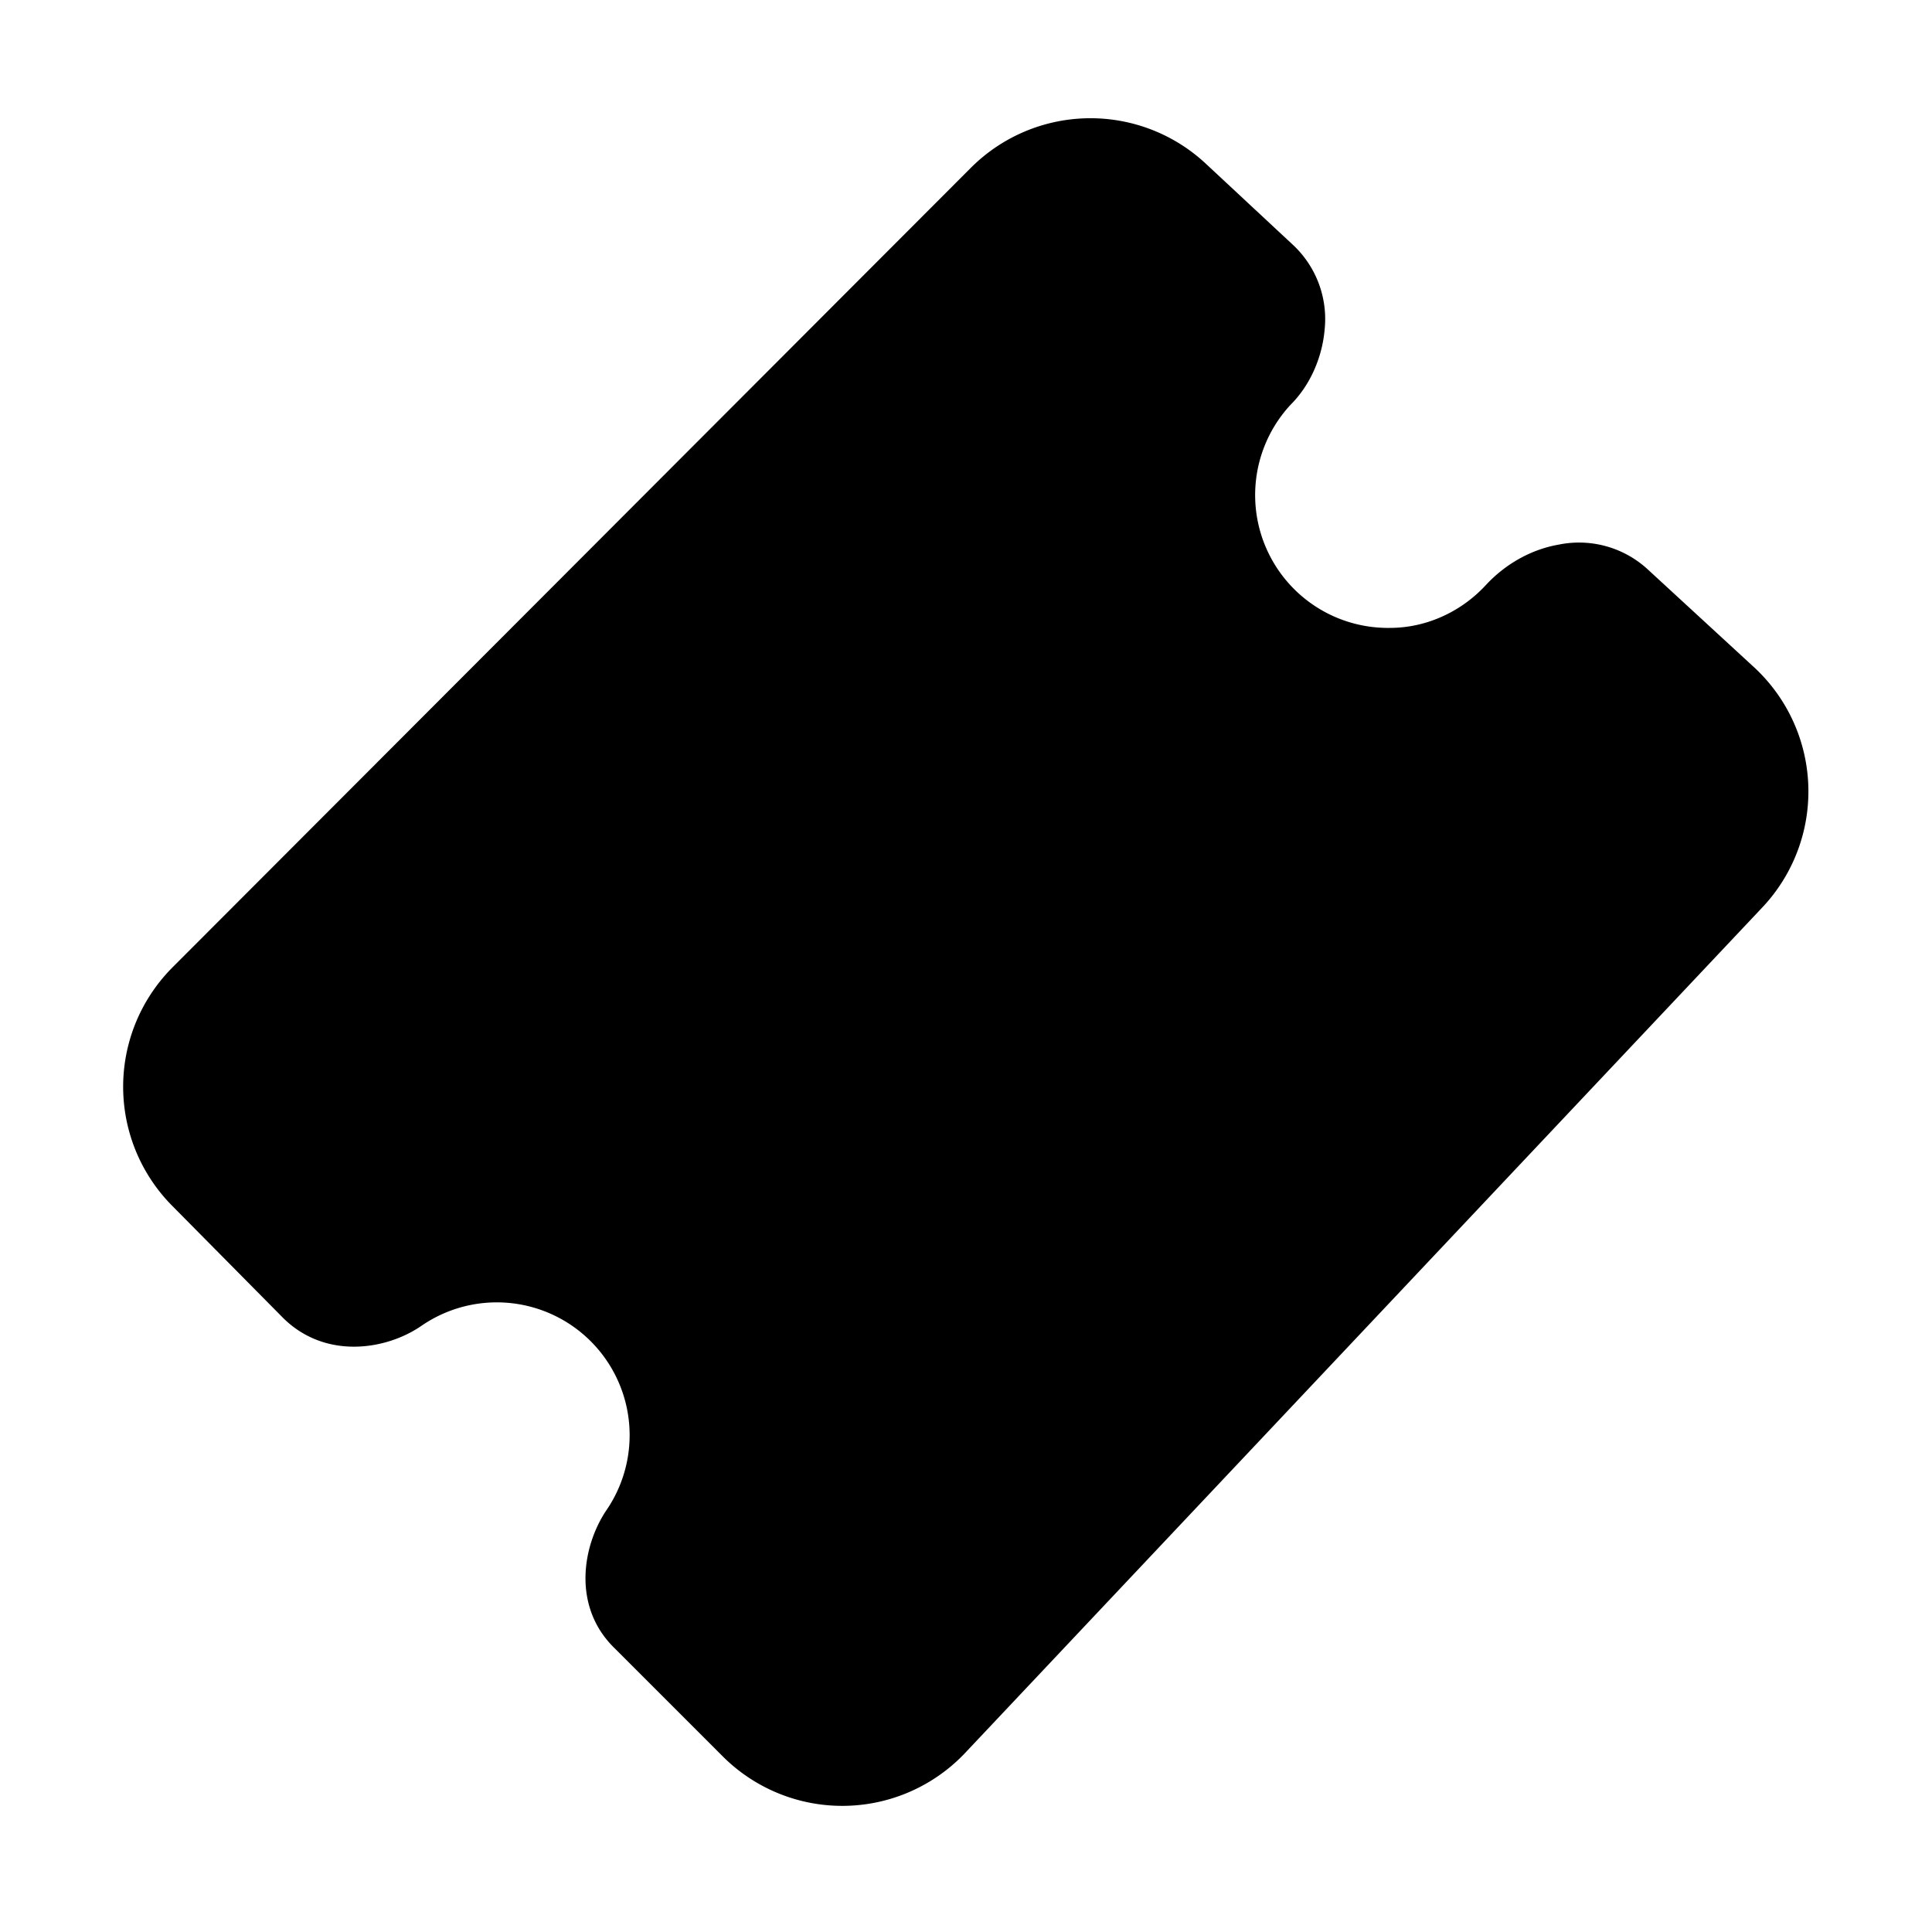
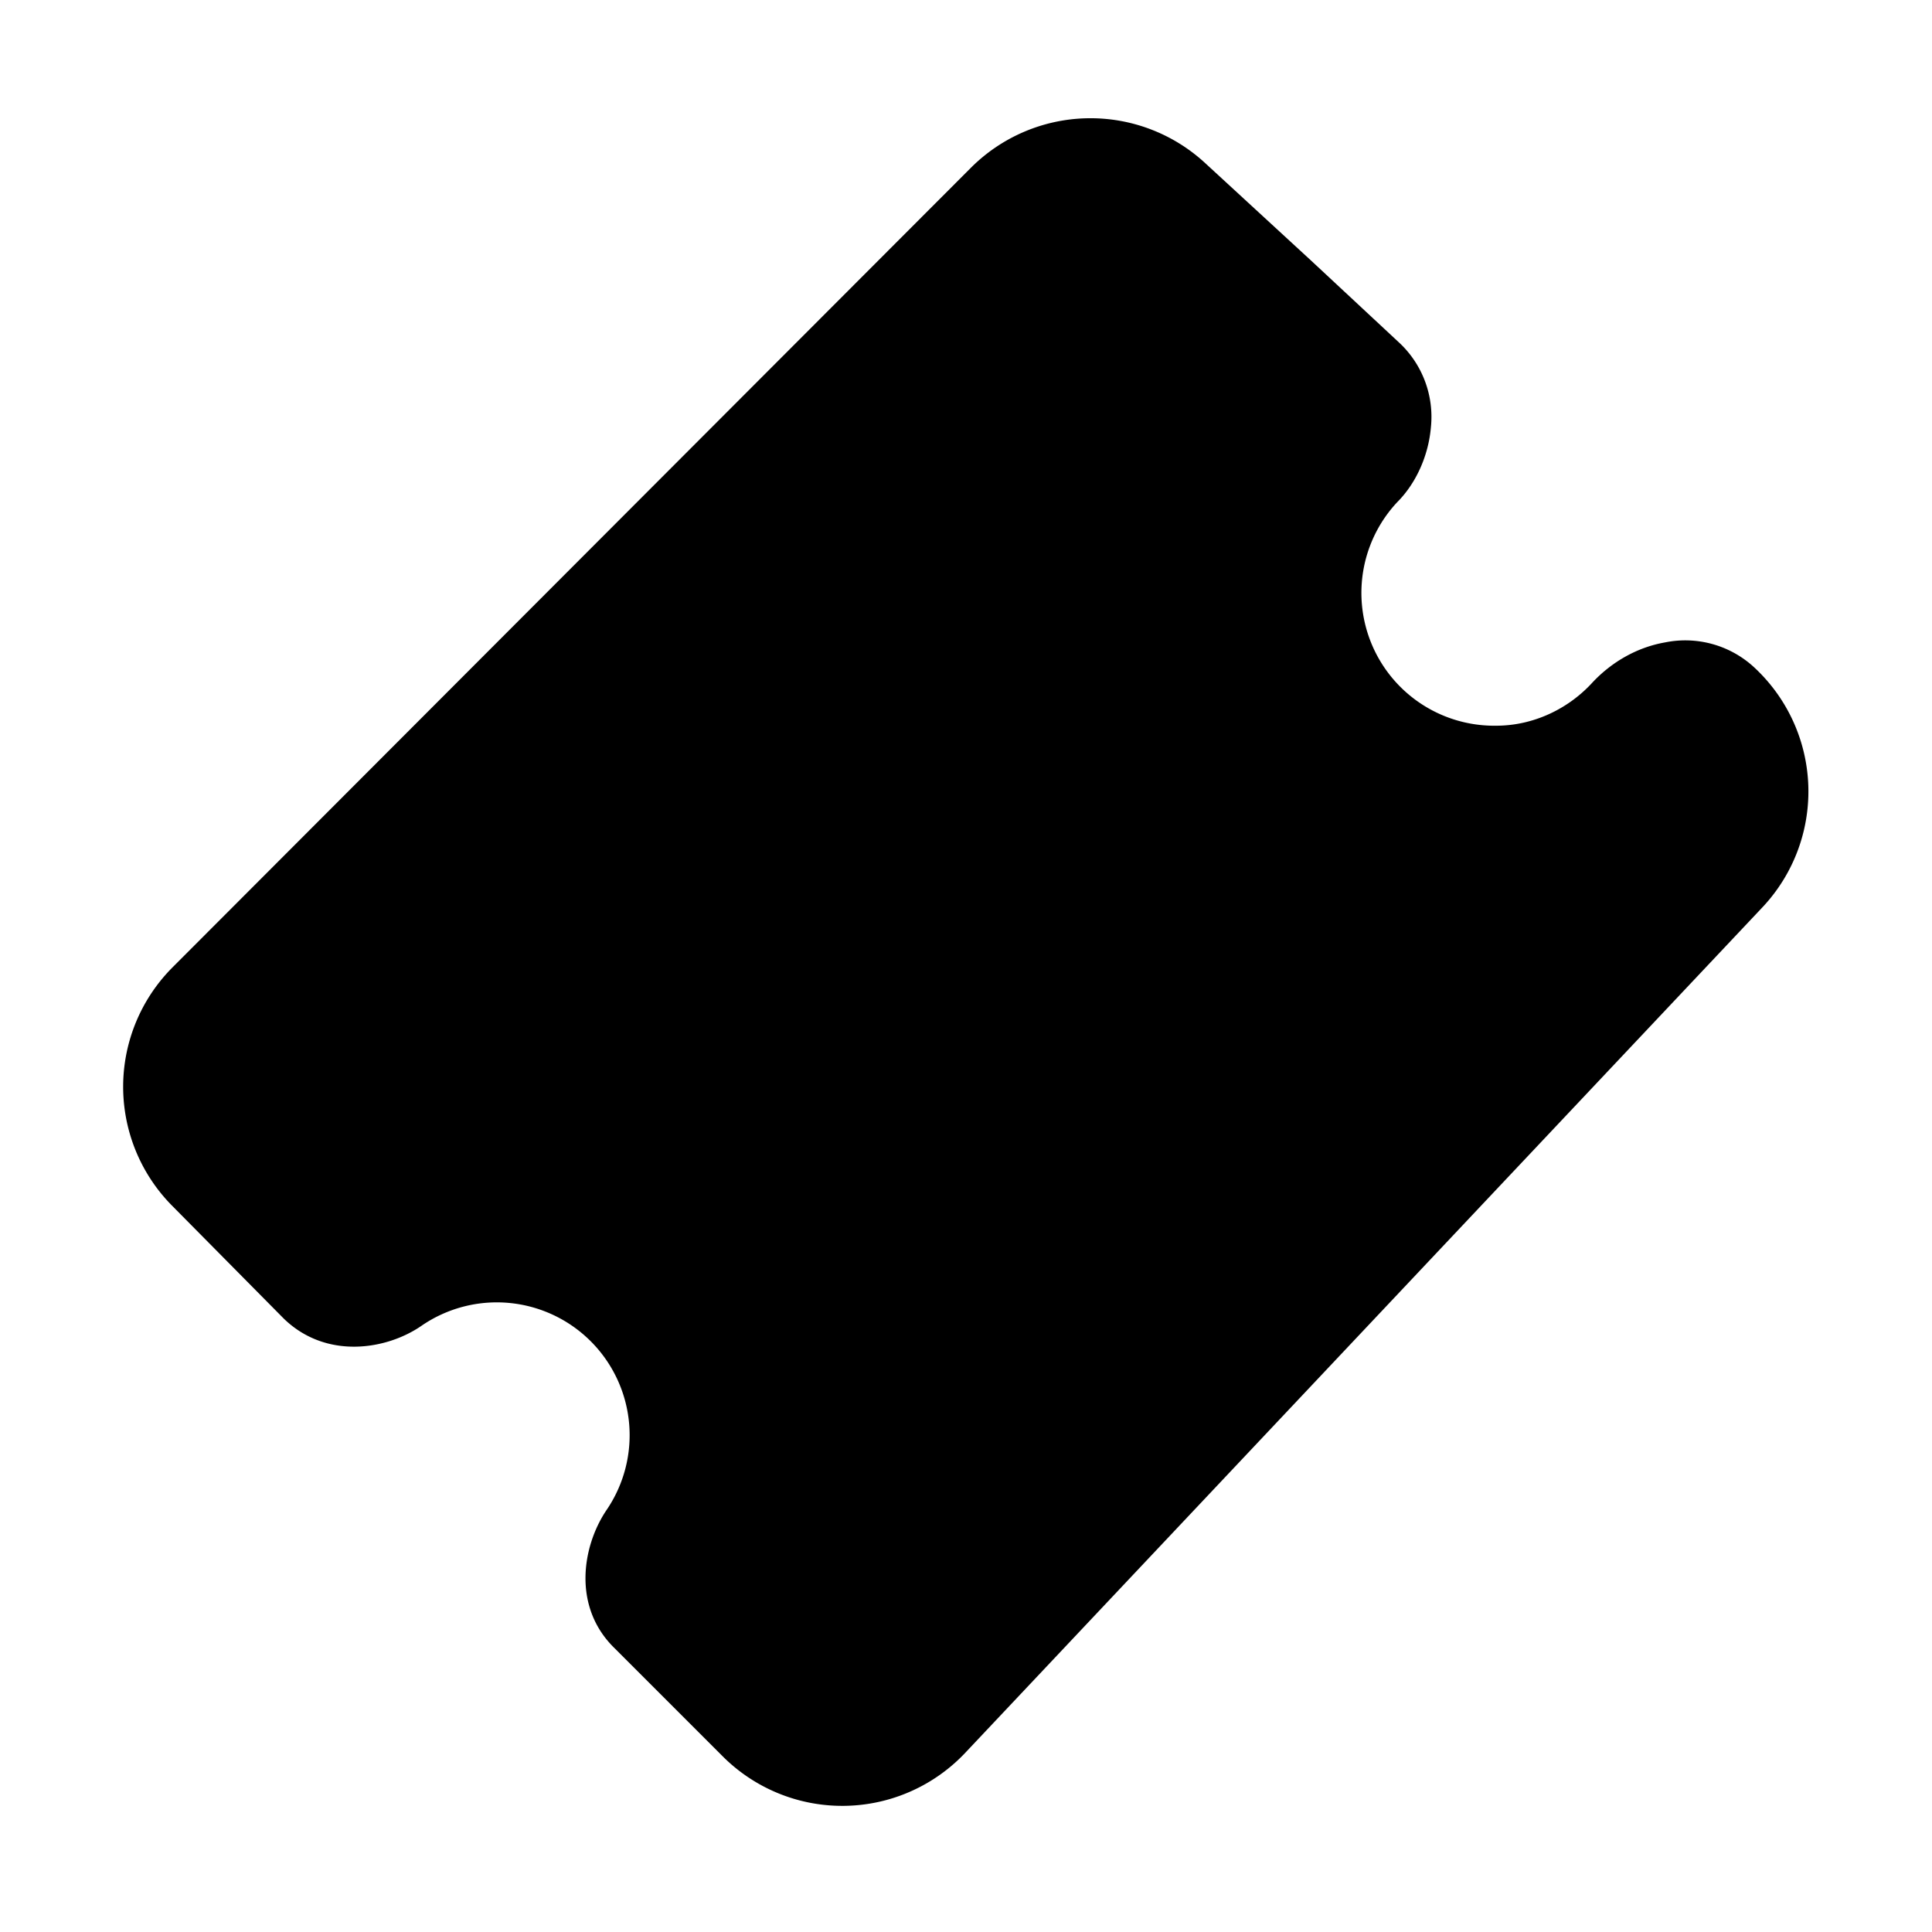
<svg xmlns="http://www.w3.org/2000/svg" width="16" height="16" viewBox="0 0 16 16">
-   <path d="M9.98 1.35a1.4 1.4 0 0 0-1.94.04L1.43 8.01a1.4 1.4 0 0 0 0 1.98l.92.93c.35.34.85.26 1.14.06a1.1 1.1 0 0 1 1.53 1.53c-.2.3-.28.8.07 1.14l.9.9a1.4 1.4 0 0 0 2-.03l6.6-7a1.4 1.4 0 0 0-.07-2l-.88-.81a.84.84 0 0 0-.73-.2c-.23.04-.44.16-.6.33-.2.22-.49.36-.8.36a1.1 1.1 0 0 1-.82-1.85c.16-.16.26-.39.28-.62a.84.84 0 0 0-.26-.7l-.73-.68Z" />
+   <path d="M9.98 1.35a1.4 1.4 0 0 0-1.94.04L1.43 8.01a1.4 1.4 0 0 0 0 1.98l.92.93c.35.34.85.26 1.14.06a1.1 1.1 0 0 1 1.53 1.53c-.2.3-.28.8.07 1.14l.9.9a1.4 1.4 0 0 0 2-.03l6.6-7a1.4 1.4 0 0 0-.07-2a.84.84 0 0 0-.73-.2c-.23.04-.44.16-.6.33-.2.22-.49.36-.8.36a1.1 1.1 0 0 1-.82-1.85c.16-.16.26-.39.28-.62a.84.84 0 0 0-.26-.7l-.73-.68Z" />
</svg>